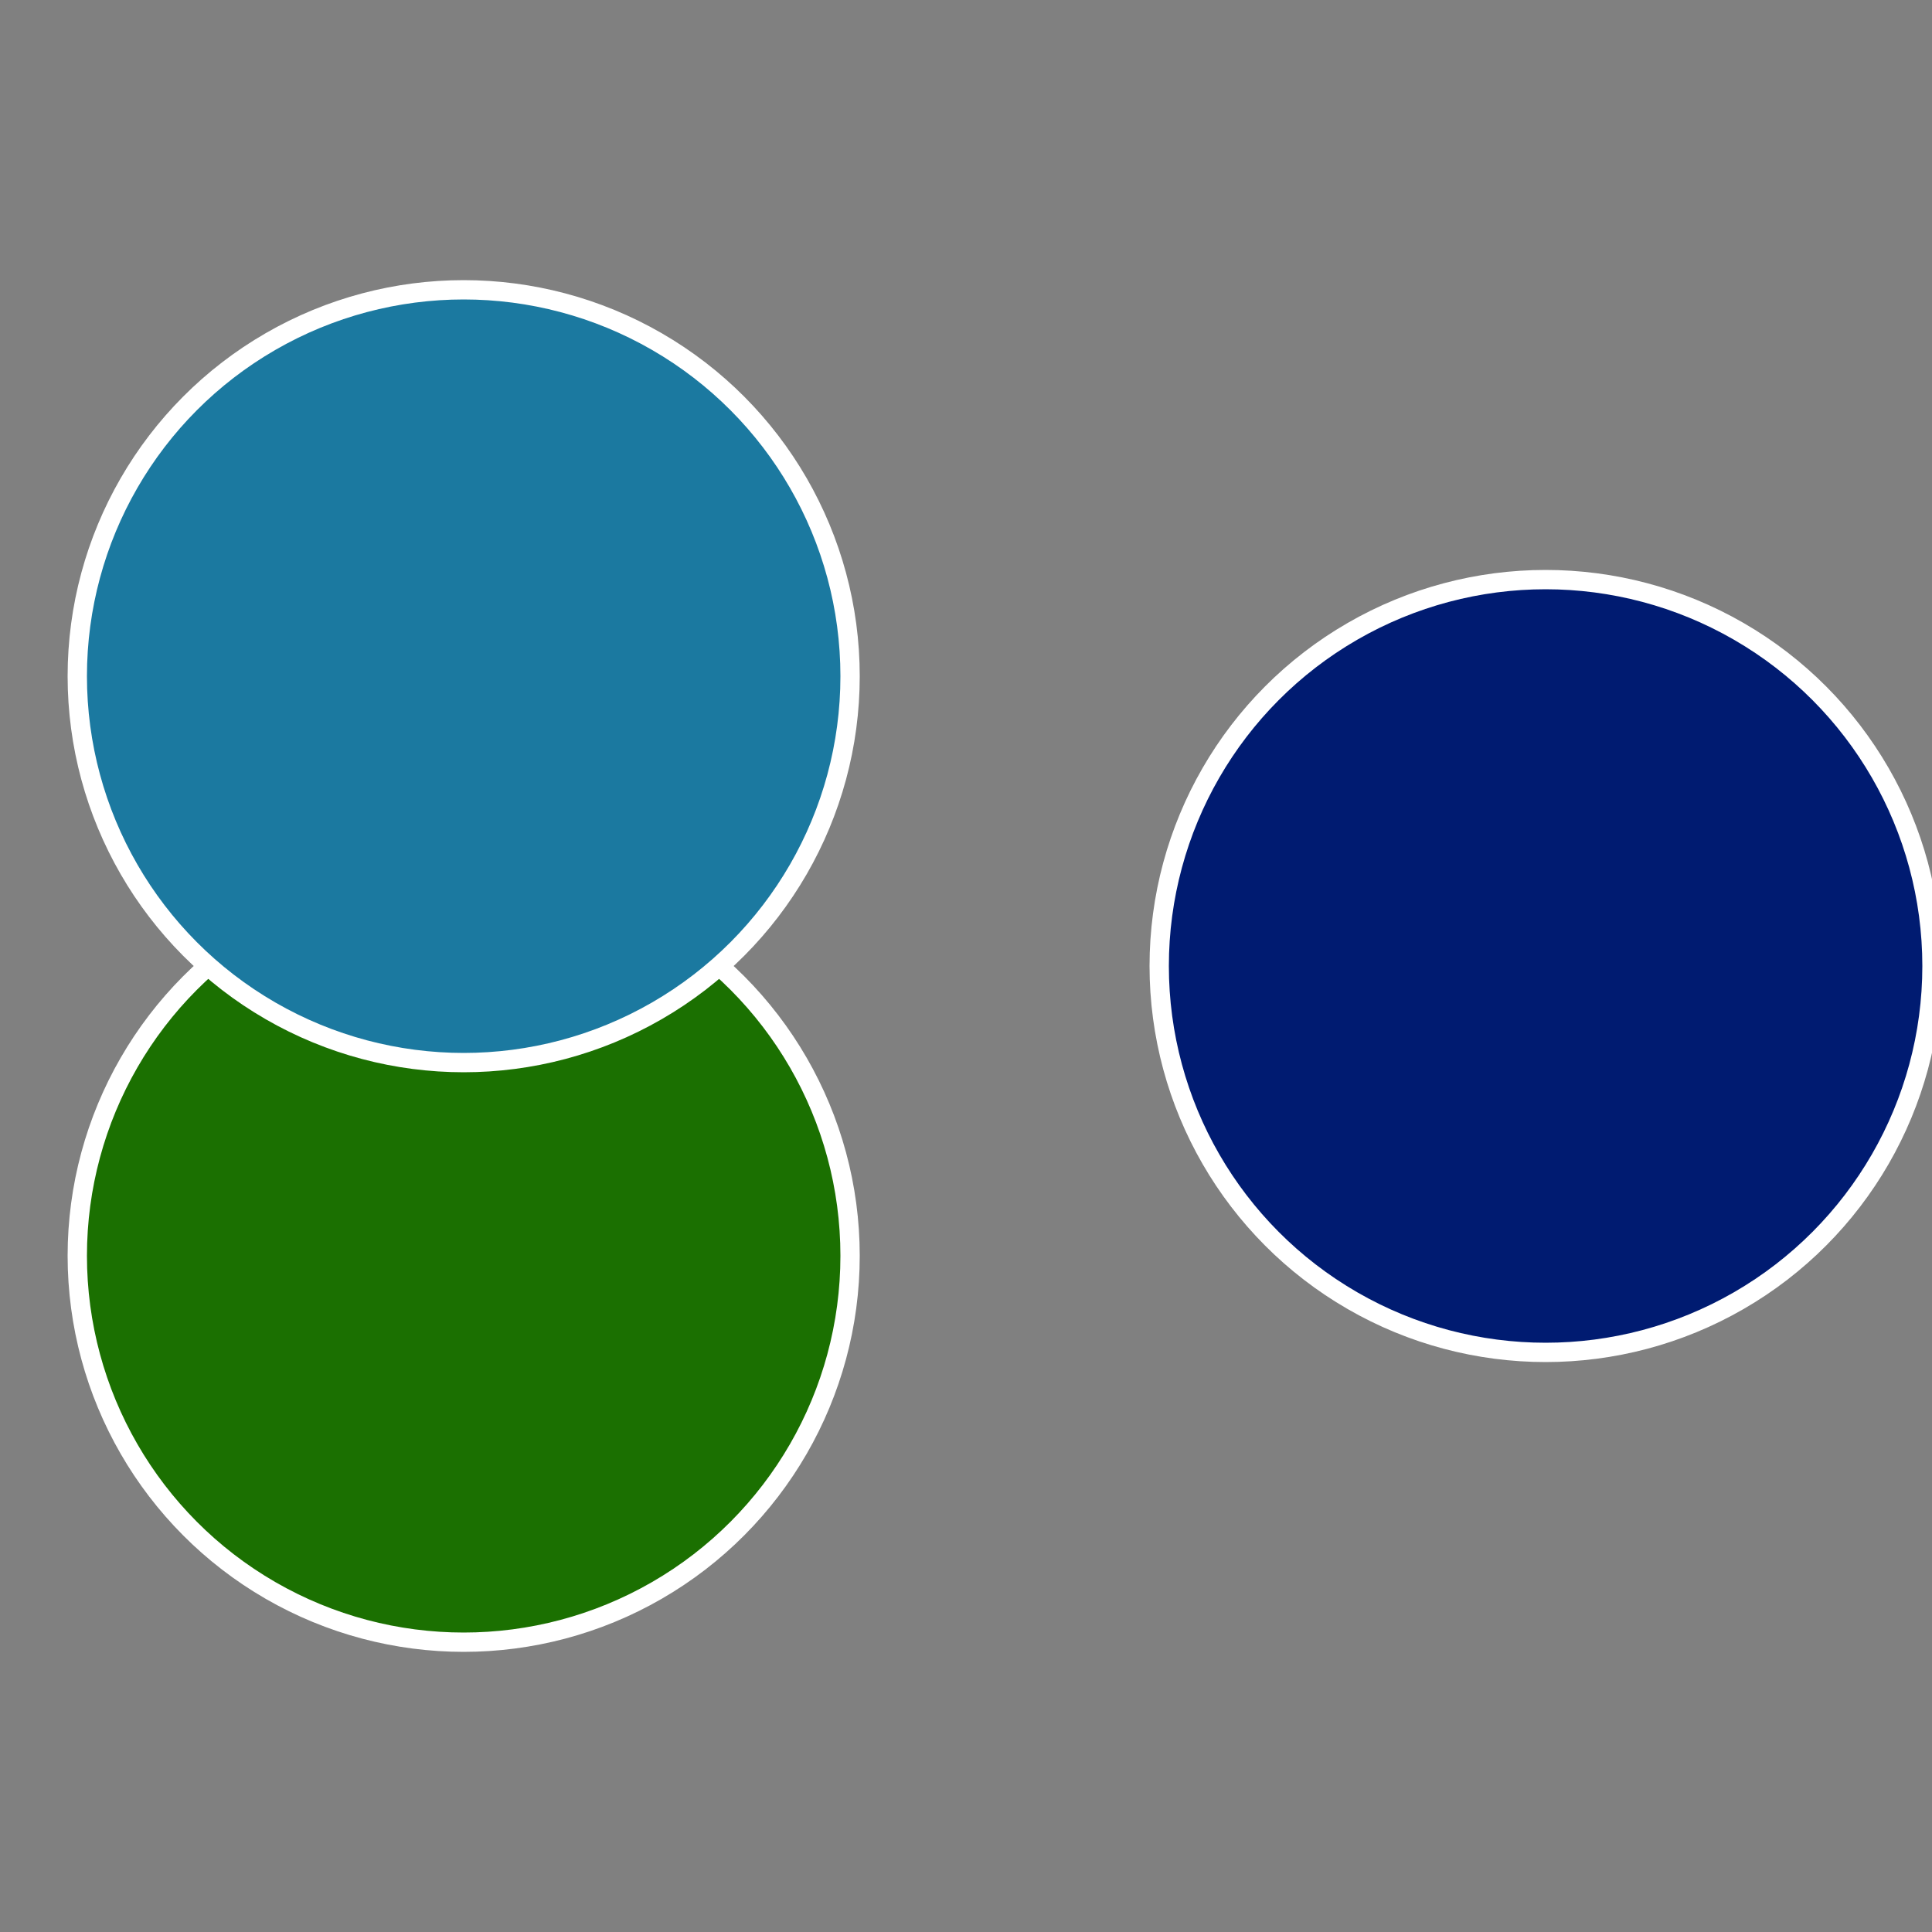
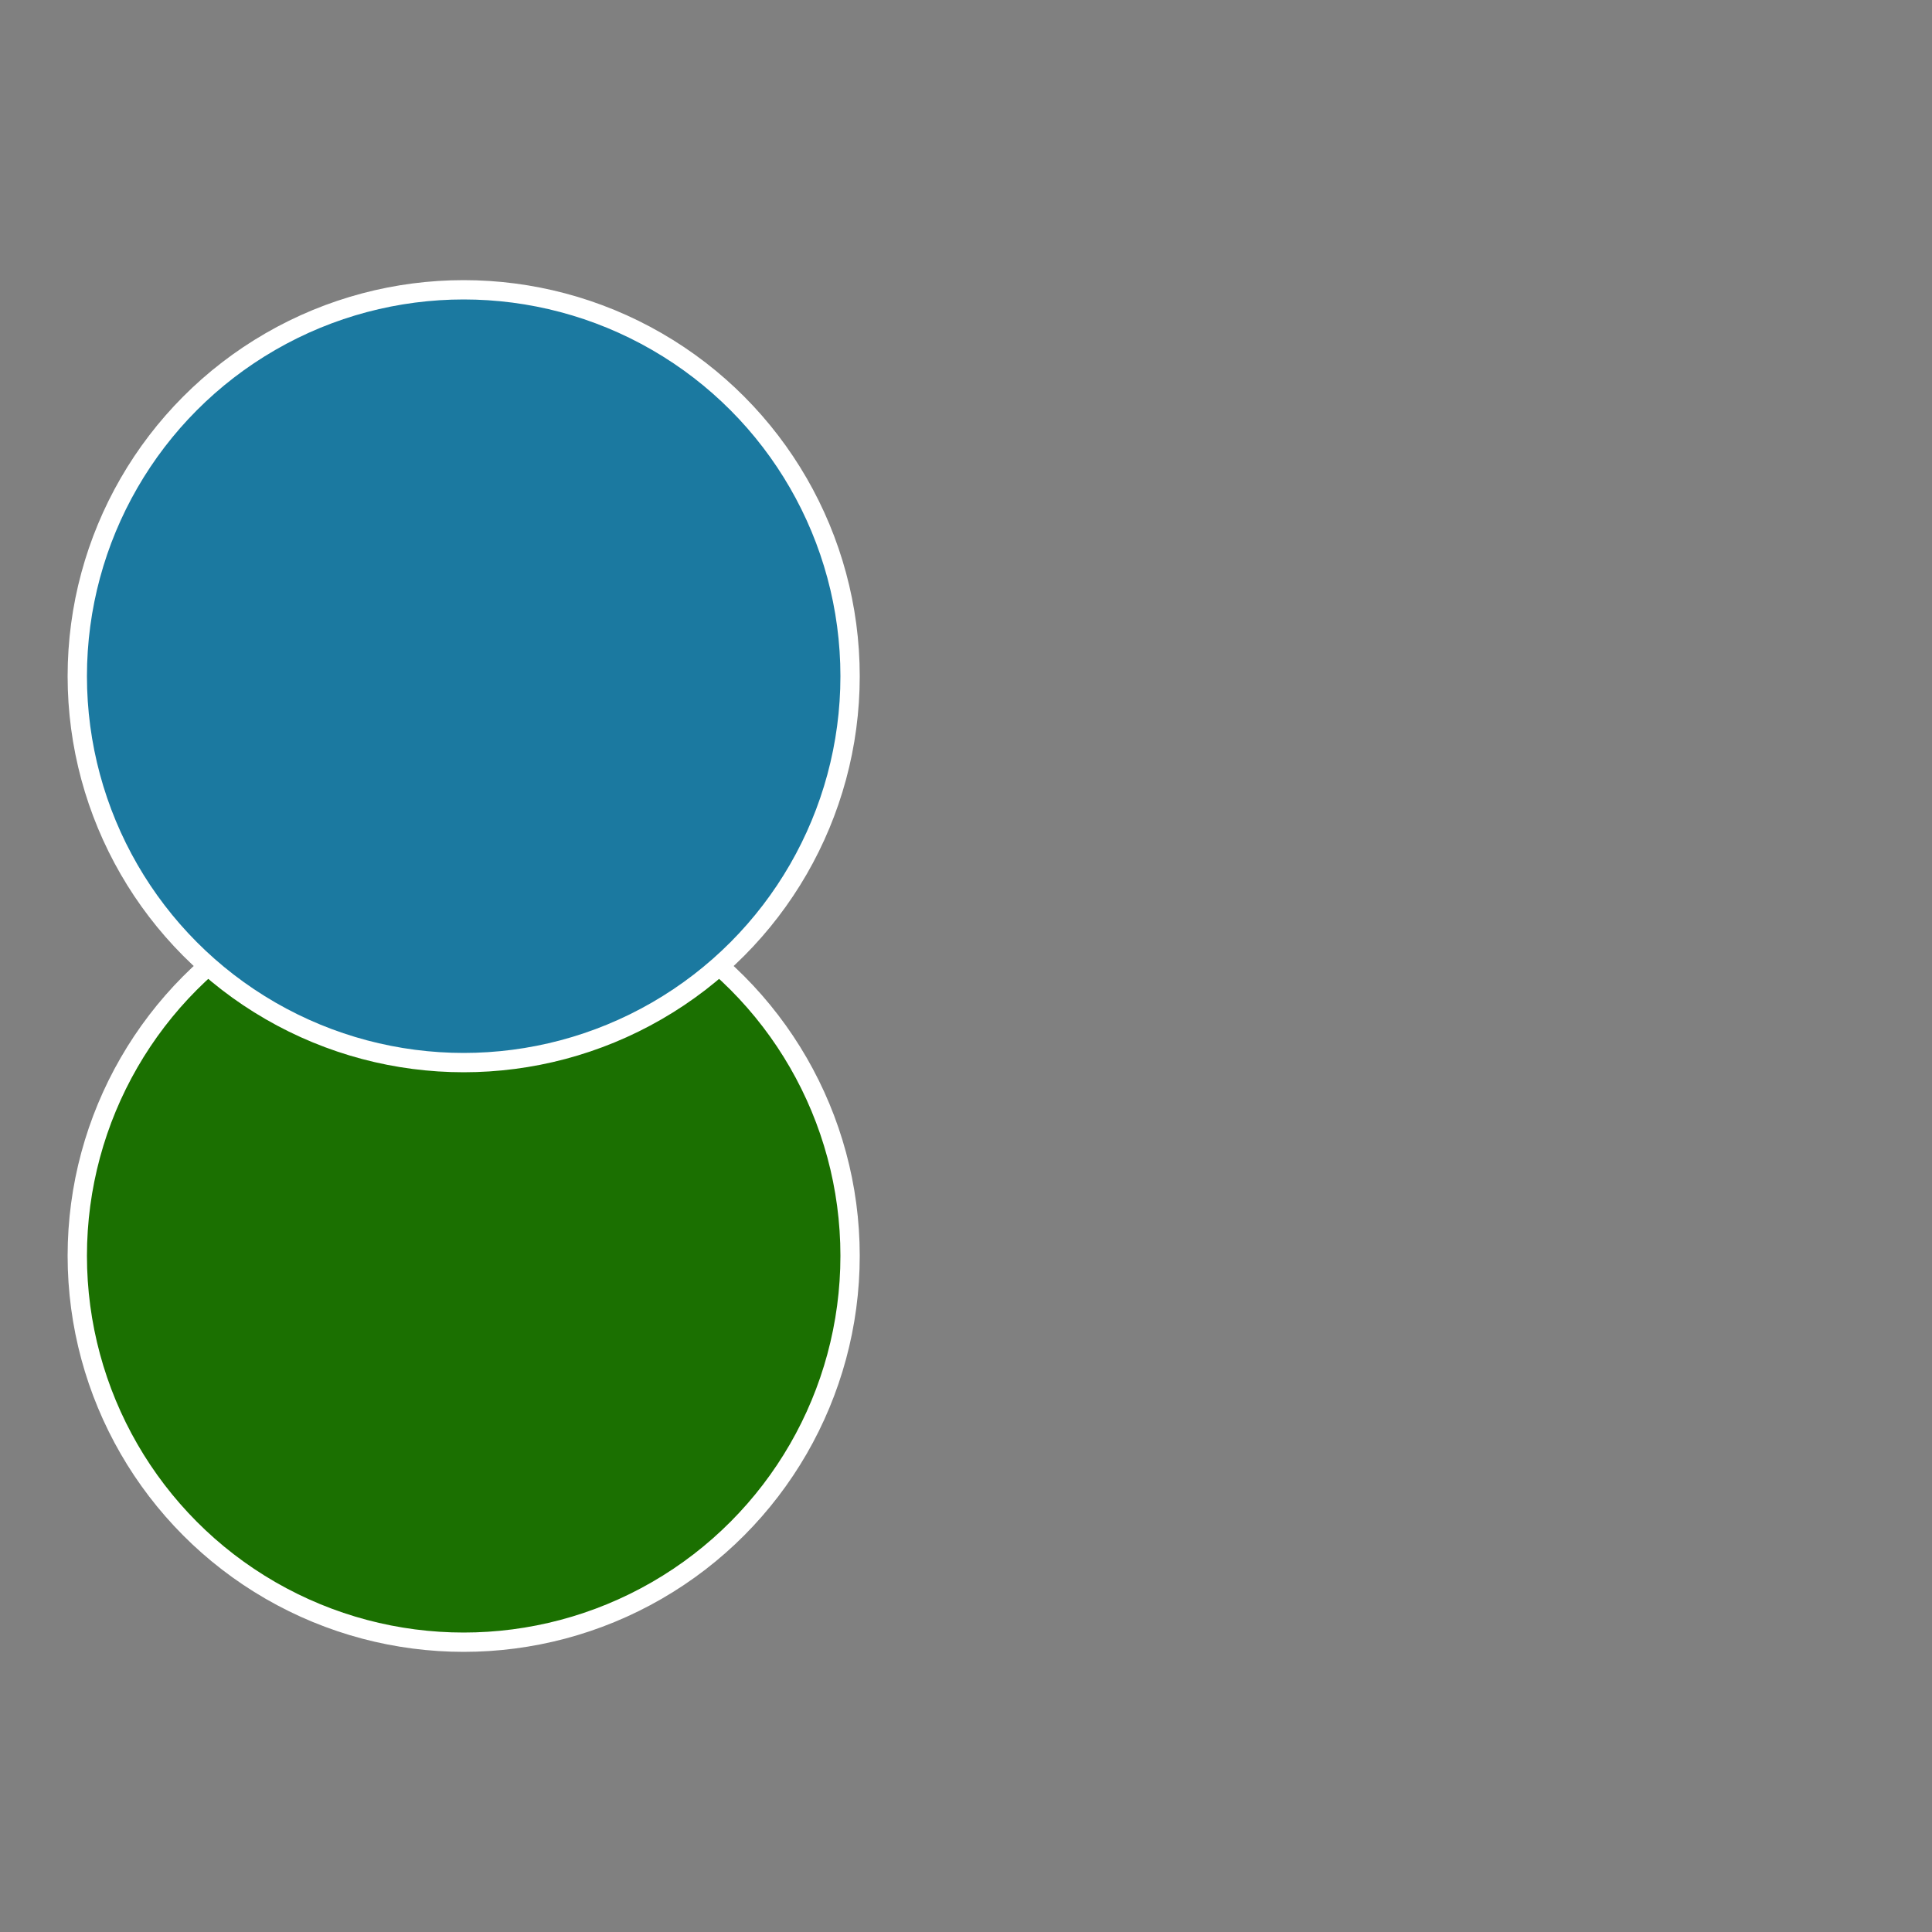
<svg xmlns="http://www.w3.org/2000/svg" width="500" height="500" viewBox="-1 -1 2 2">
  <rect x="-1" y="-1" width="2" height="2" fill="#808080" stroke="none" />
-   <circle cx="0.6" cy="0" r="0.4" fill="#001b717c" stroke="#fff" stroke-width="1%" />
  <circle cx="-0.52" cy="0.3" r="0.4" fill="#1b70011d" stroke="#fff" stroke-width="1%" />
  <circle cx="-0.52" cy="-0.3" r="0.4" fill="#1b79a00" stroke="#fff" stroke-width="1%" />
</svg>